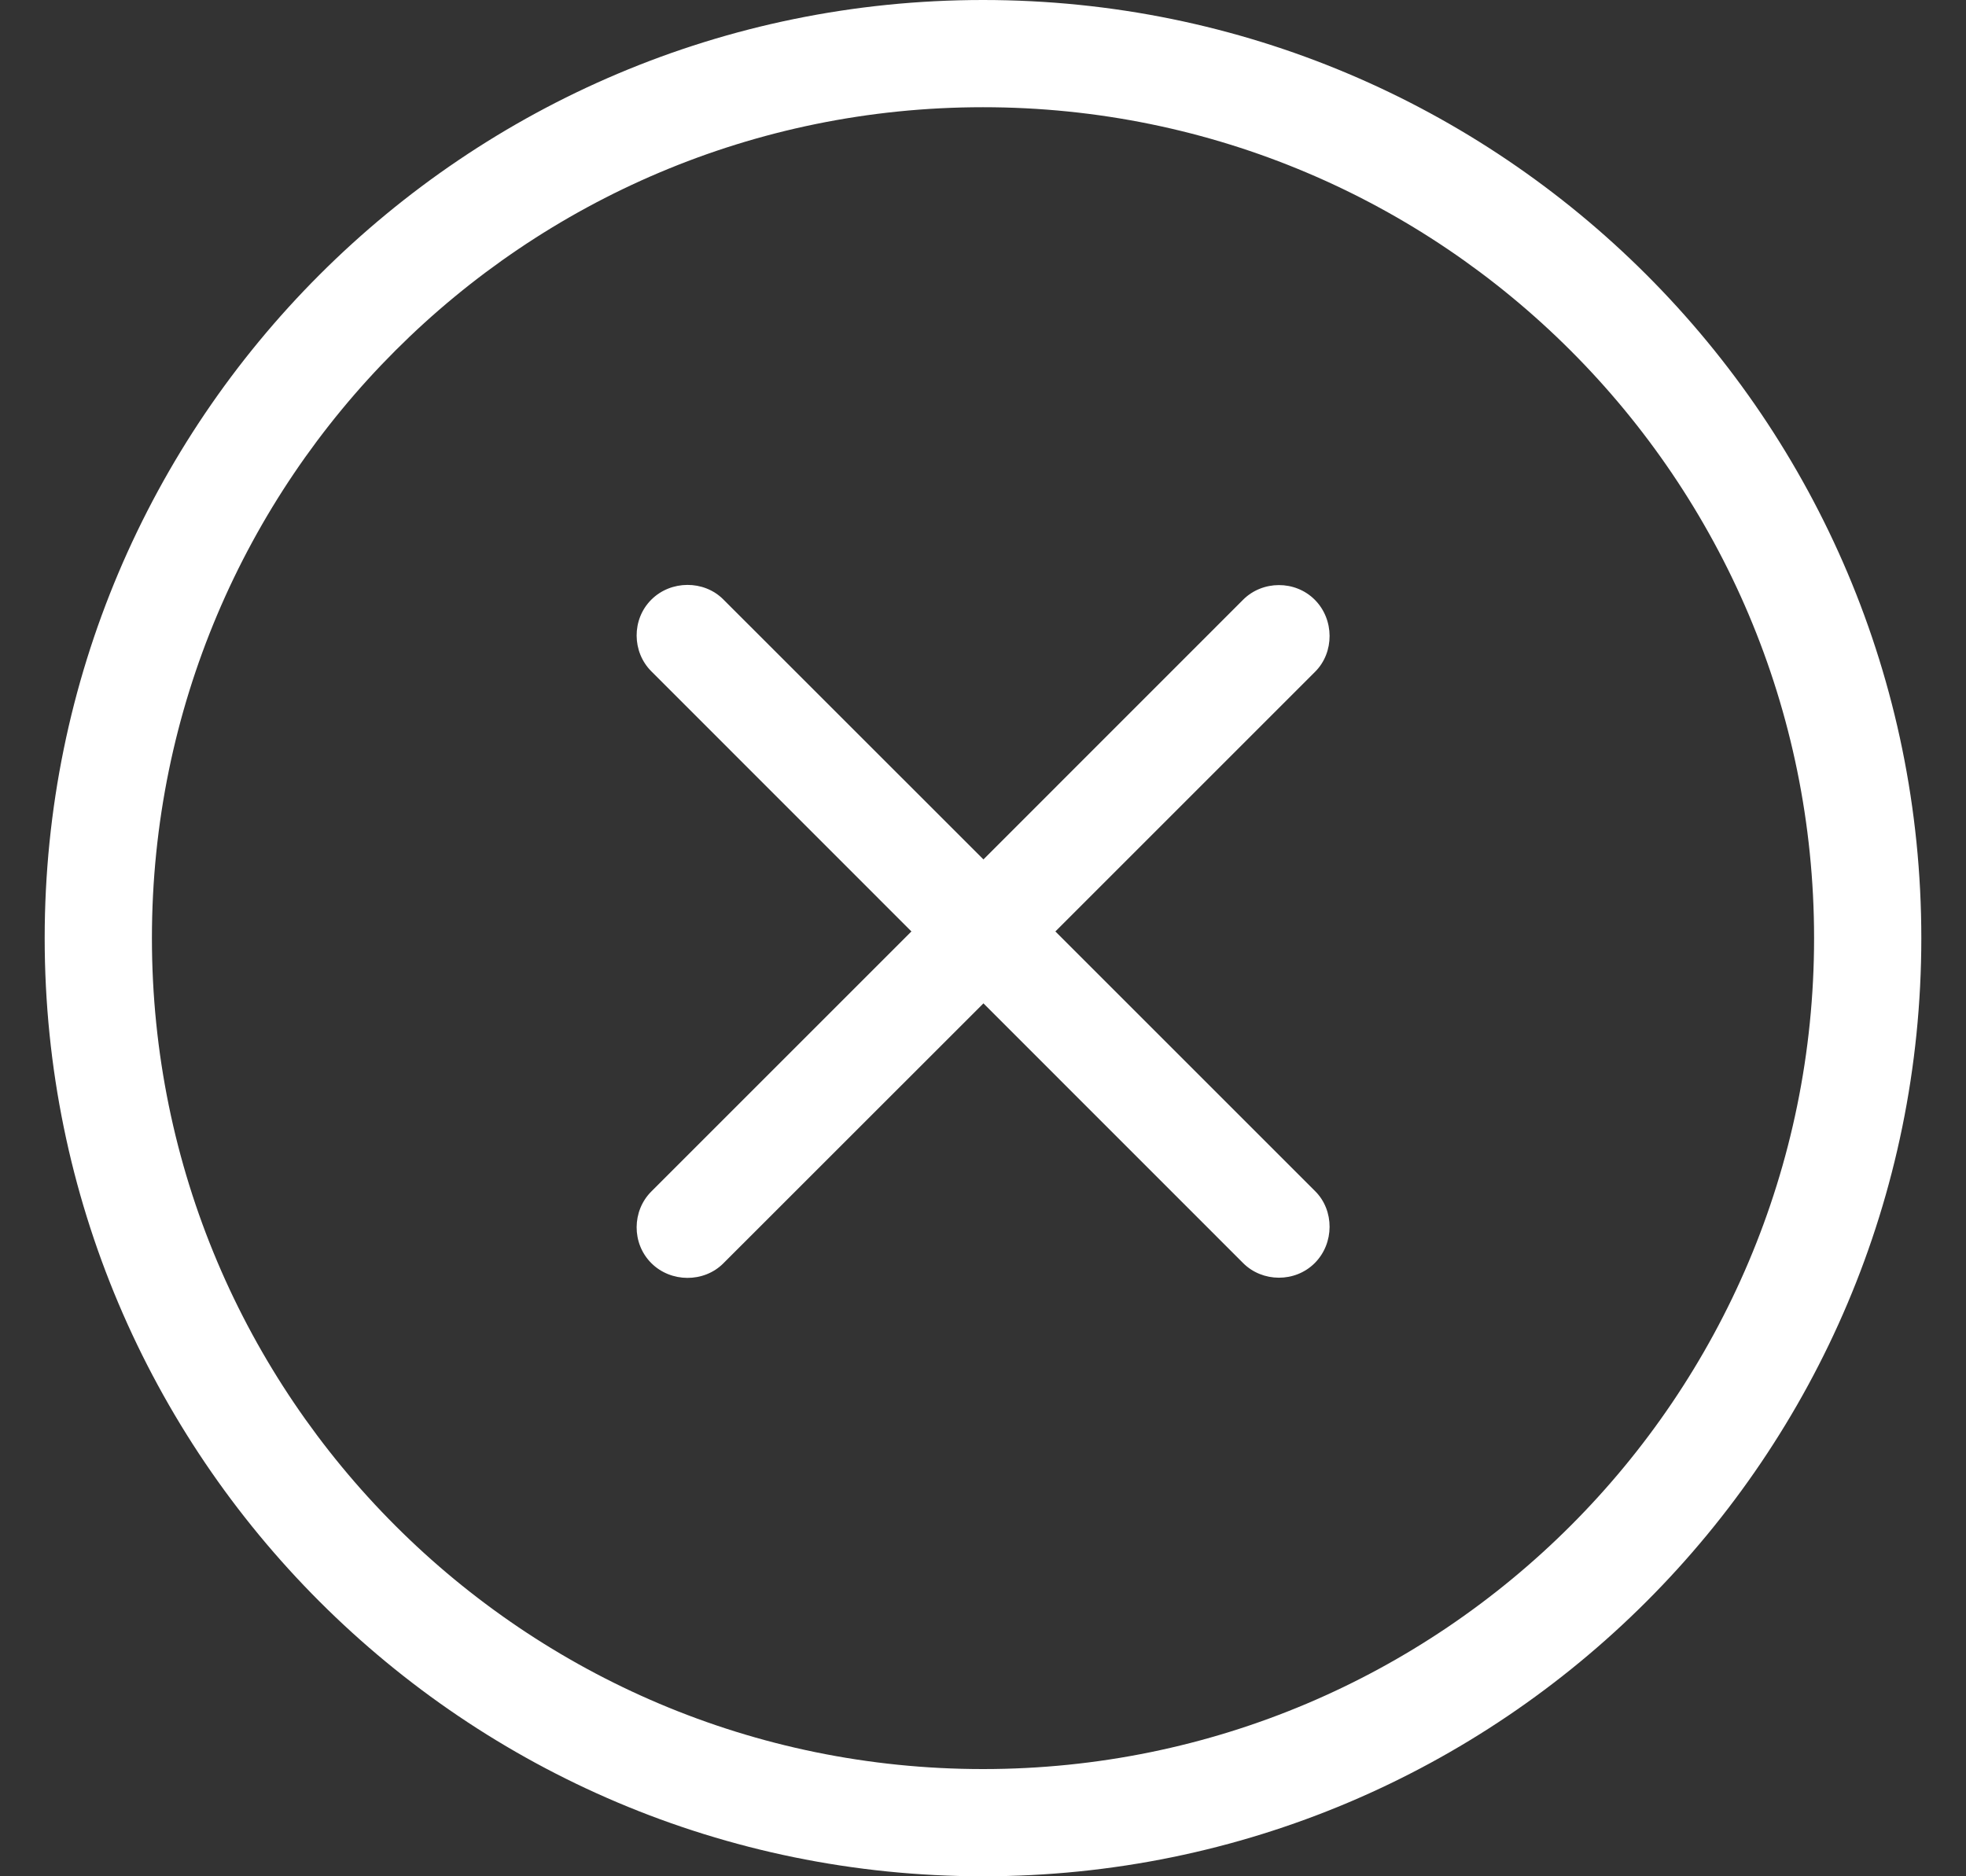
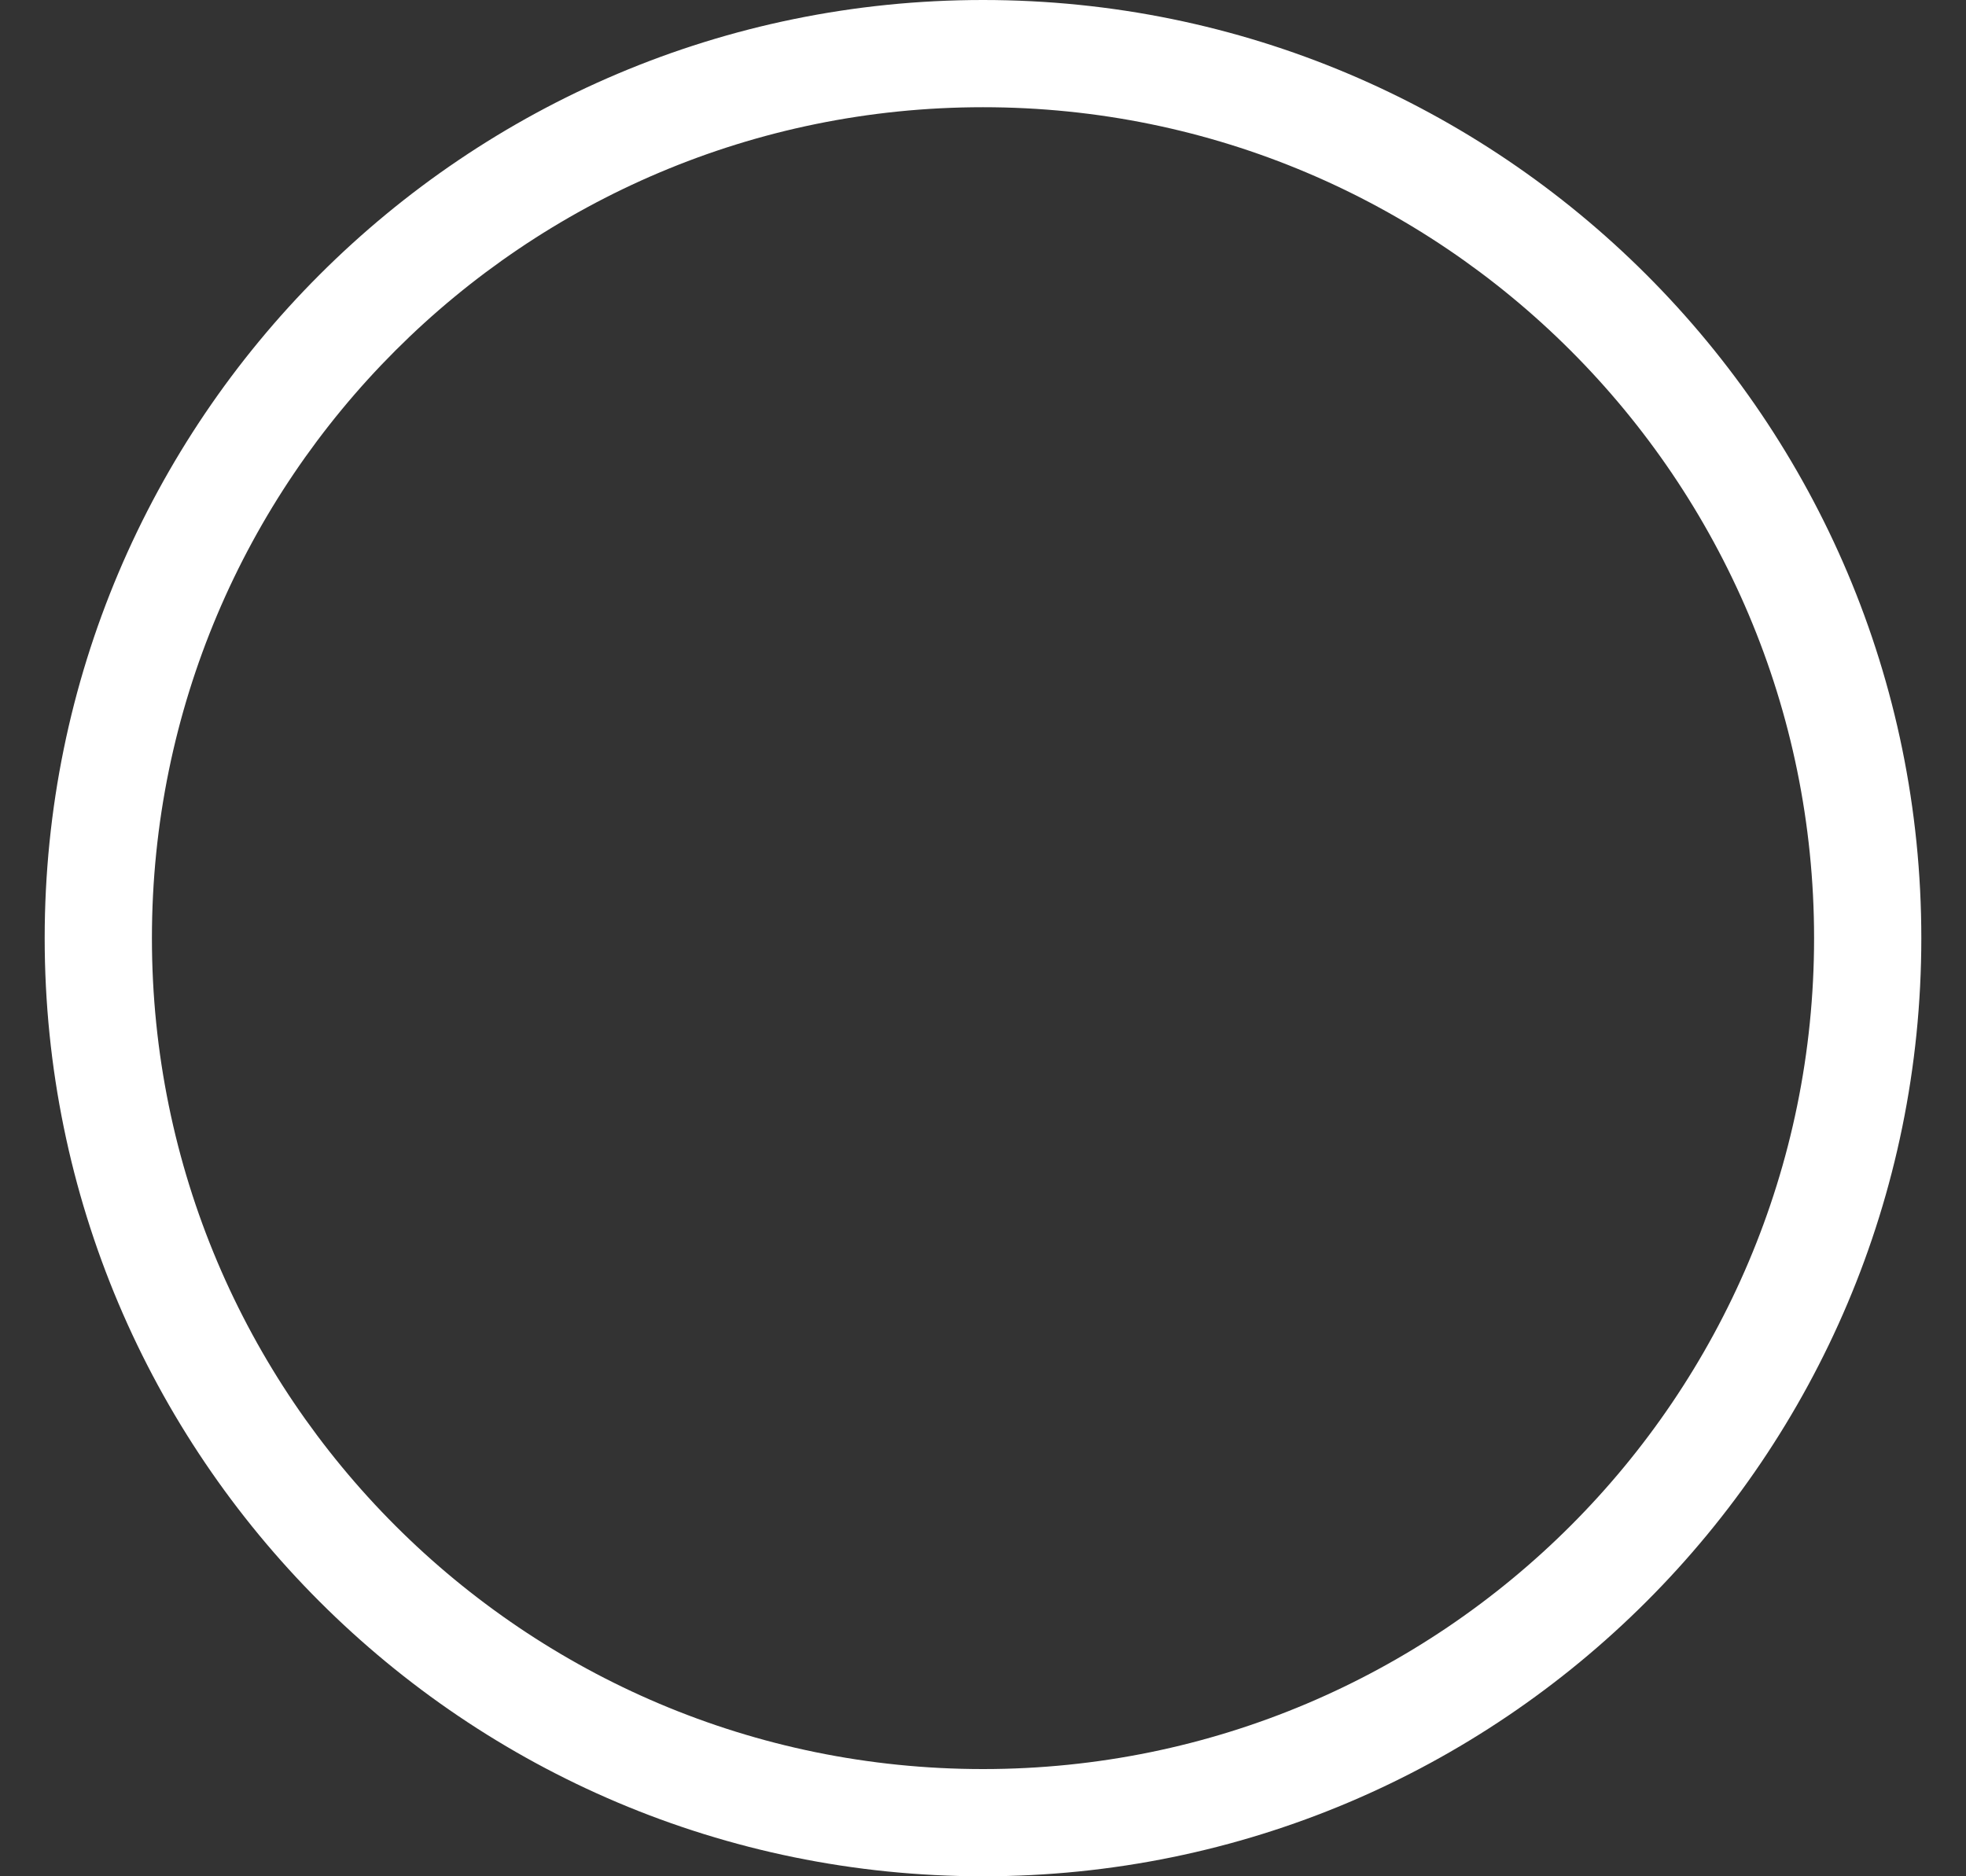
<svg xmlns="http://www.w3.org/2000/svg" width="22" height="21" viewBox="0 0 22 21" fill="none">
  <rect x="0" y="0" width="22" height="21" fill="#333333" stroke="none" />
-   <path fill-rule="evenodd" clip-rule="evenodd" d="M11 19.8C16.136 19.8 20.3 15.636 20.3 10.5C20.3 5.364 16.136 1.2 11 1.2C5.864 1.2 1.7 5.364 1.7 10.5C1.7 15.636 5.864 19.8 11 19.8ZM11 21C16.799 21 21.5 16.299 21.5 10.5C21.5 4.701 16.799 0 11 0C5.201 0 0.5 4.701 0.5 10.5C0.5 16.299 5.201 21 11 21Z" fill="white" />
-   <path d="M7.288 6.712C7.508 6.492 7.877 6.492 8.093 6.708L11.005 9.619L13.911 6.712C14.127 6.496 14.492 6.492 14.712 6.712C14.933 6.933 14.933 7.302 14.717 7.518L11.81 10.425L14.717 13.332C14.933 13.547 14.933 13.916 14.712 14.137C14.492 14.357 14.127 14.353 13.911 14.137L11.005 11.23L8.093 14.141C7.877 14.357 7.508 14.357 7.288 14.137C7.067 13.916 7.072 13.552 7.288 13.336L10.199 10.425L7.288 7.513C7.072 7.297 7.067 6.933 7.288 6.712Z" fill="white" />
+   <path fill-rule="evenodd" clip-rule="evenodd" d="M11 19.8C16.136 19.8 20.3 15.636 20.3 10.5C20.3 5.364 16.136 1.2 11 1.2C5.864 1.2 1.7 5.364 1.7 10.5C1.7 15.636 5.864 19.8 11 19.8ZM11 21C16.799 21 21.5 16.299 21.5 10.5C21.5 4.701 16.799 0 11 0C5.201 0 0.5 4.701 0.5 10.5C0.5 16.299 5.201 21 11 21" fill="white" />
</svg>